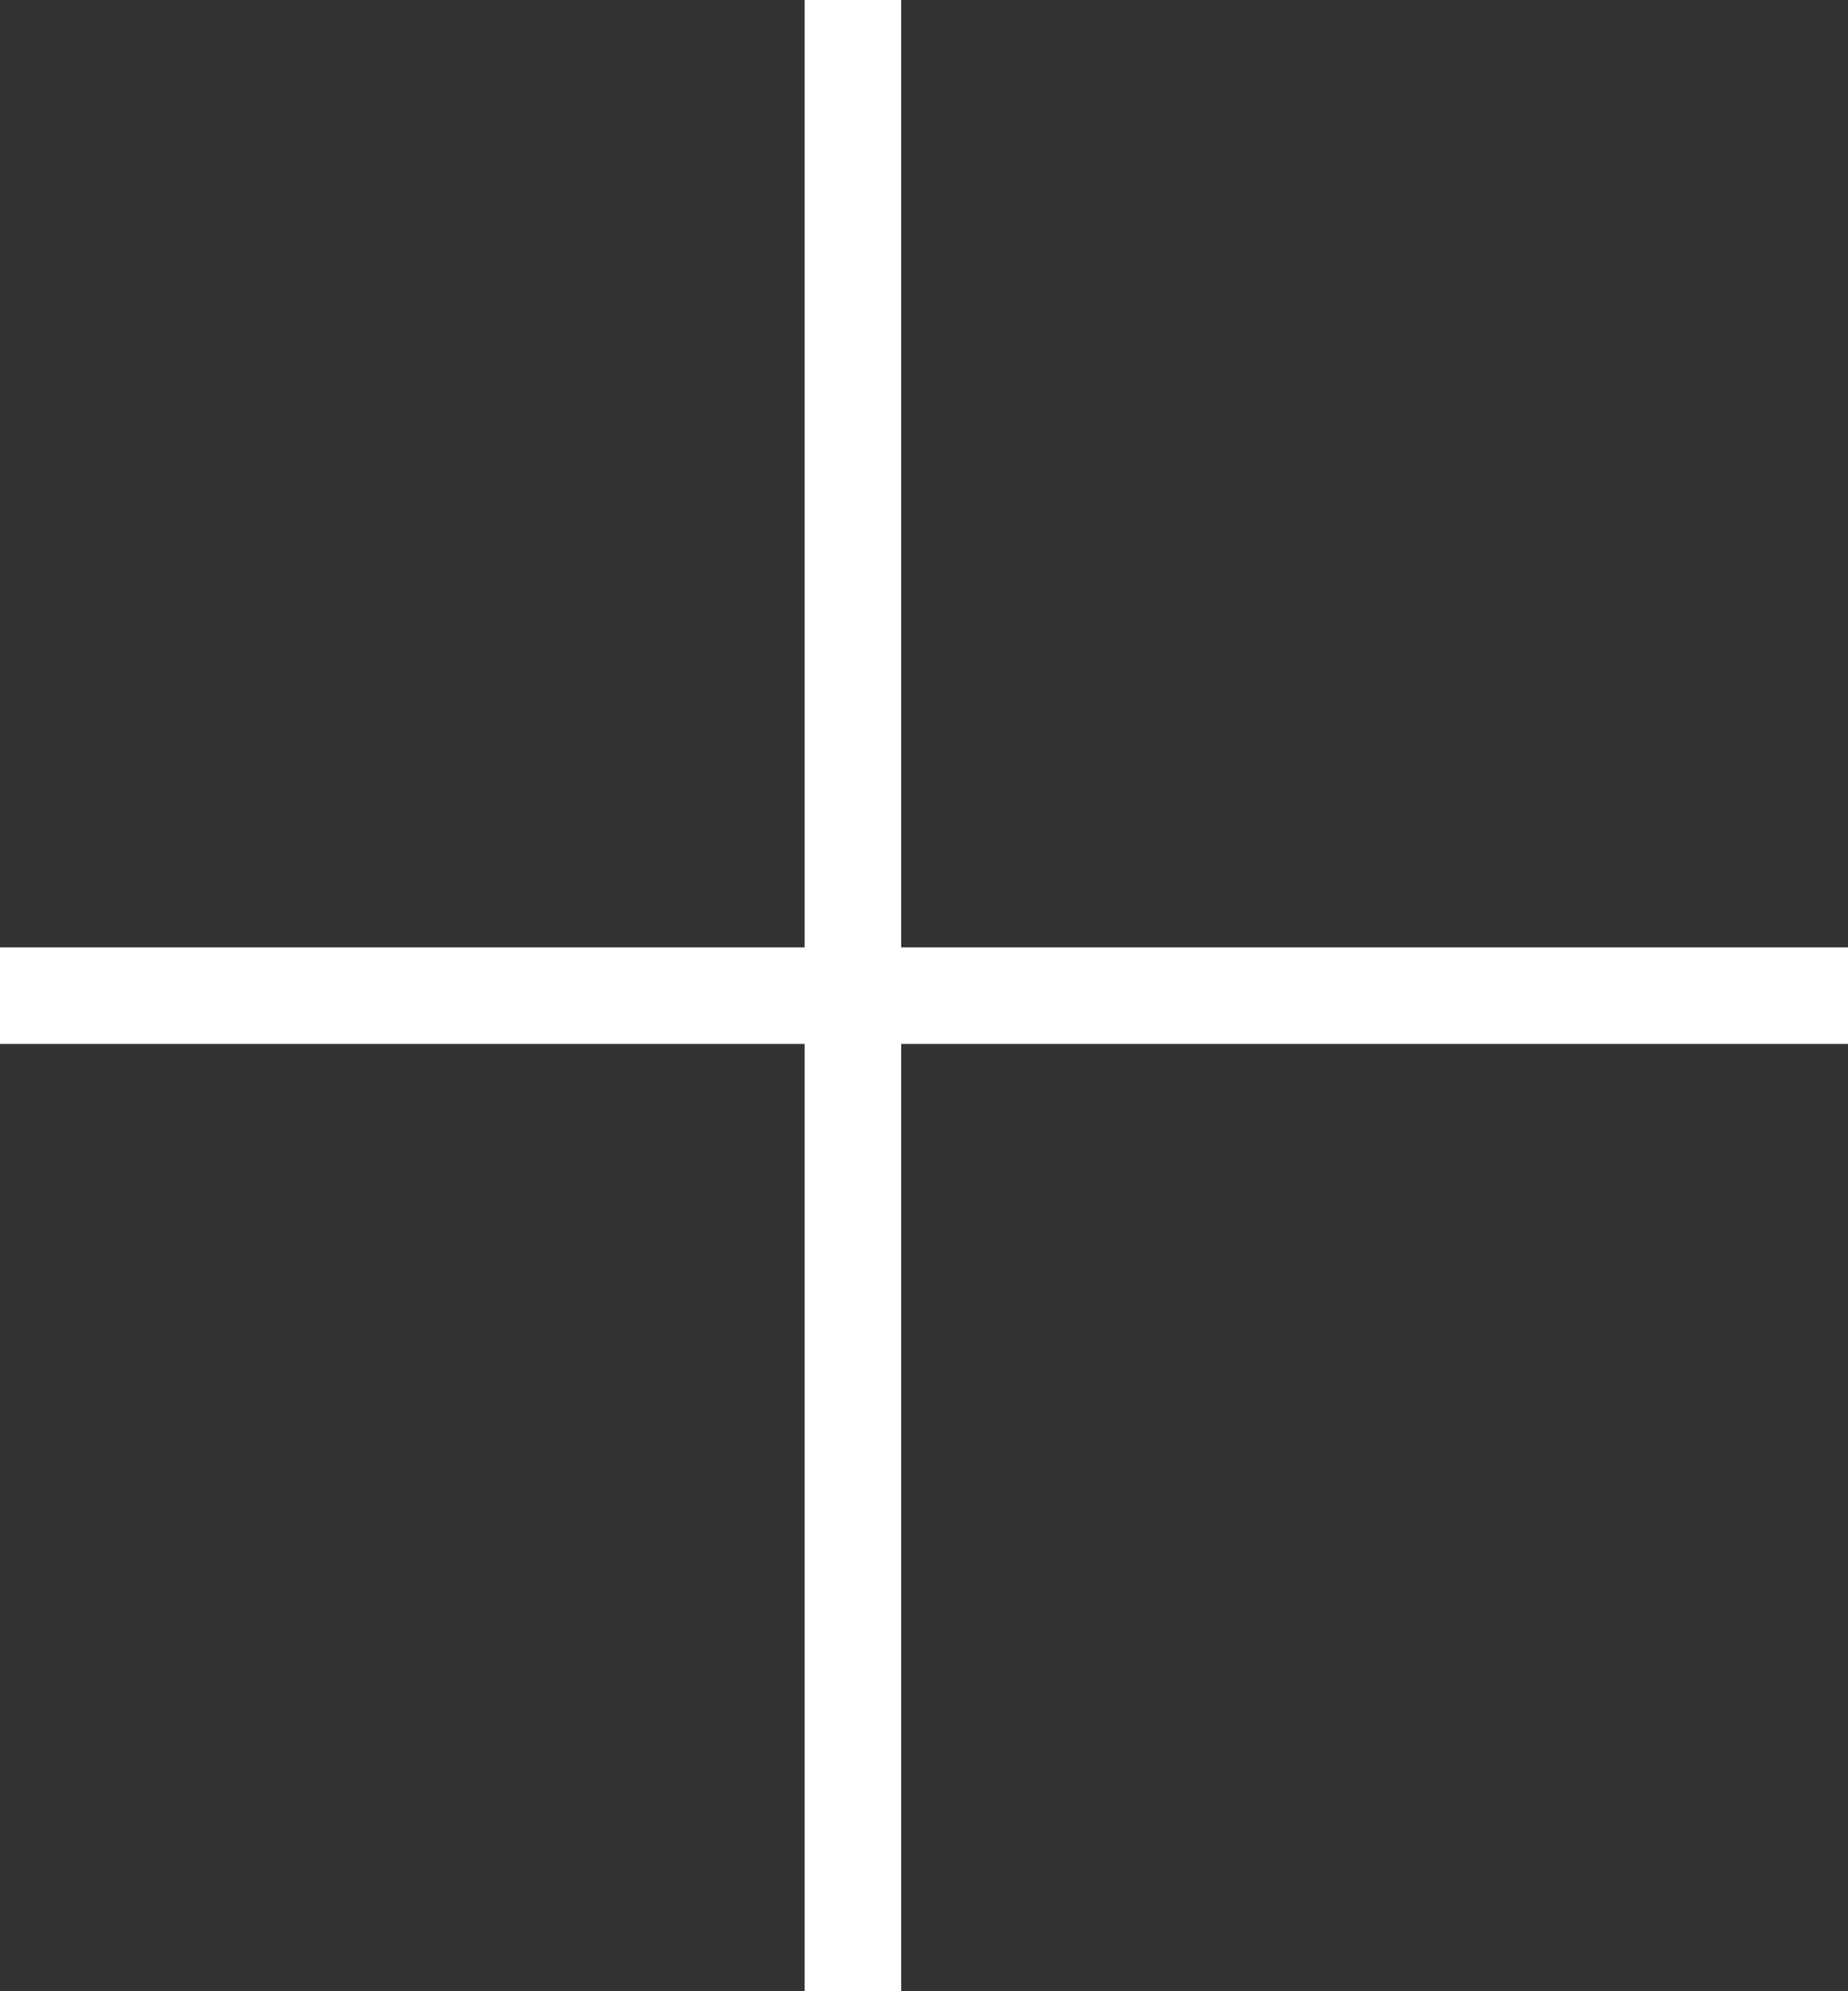
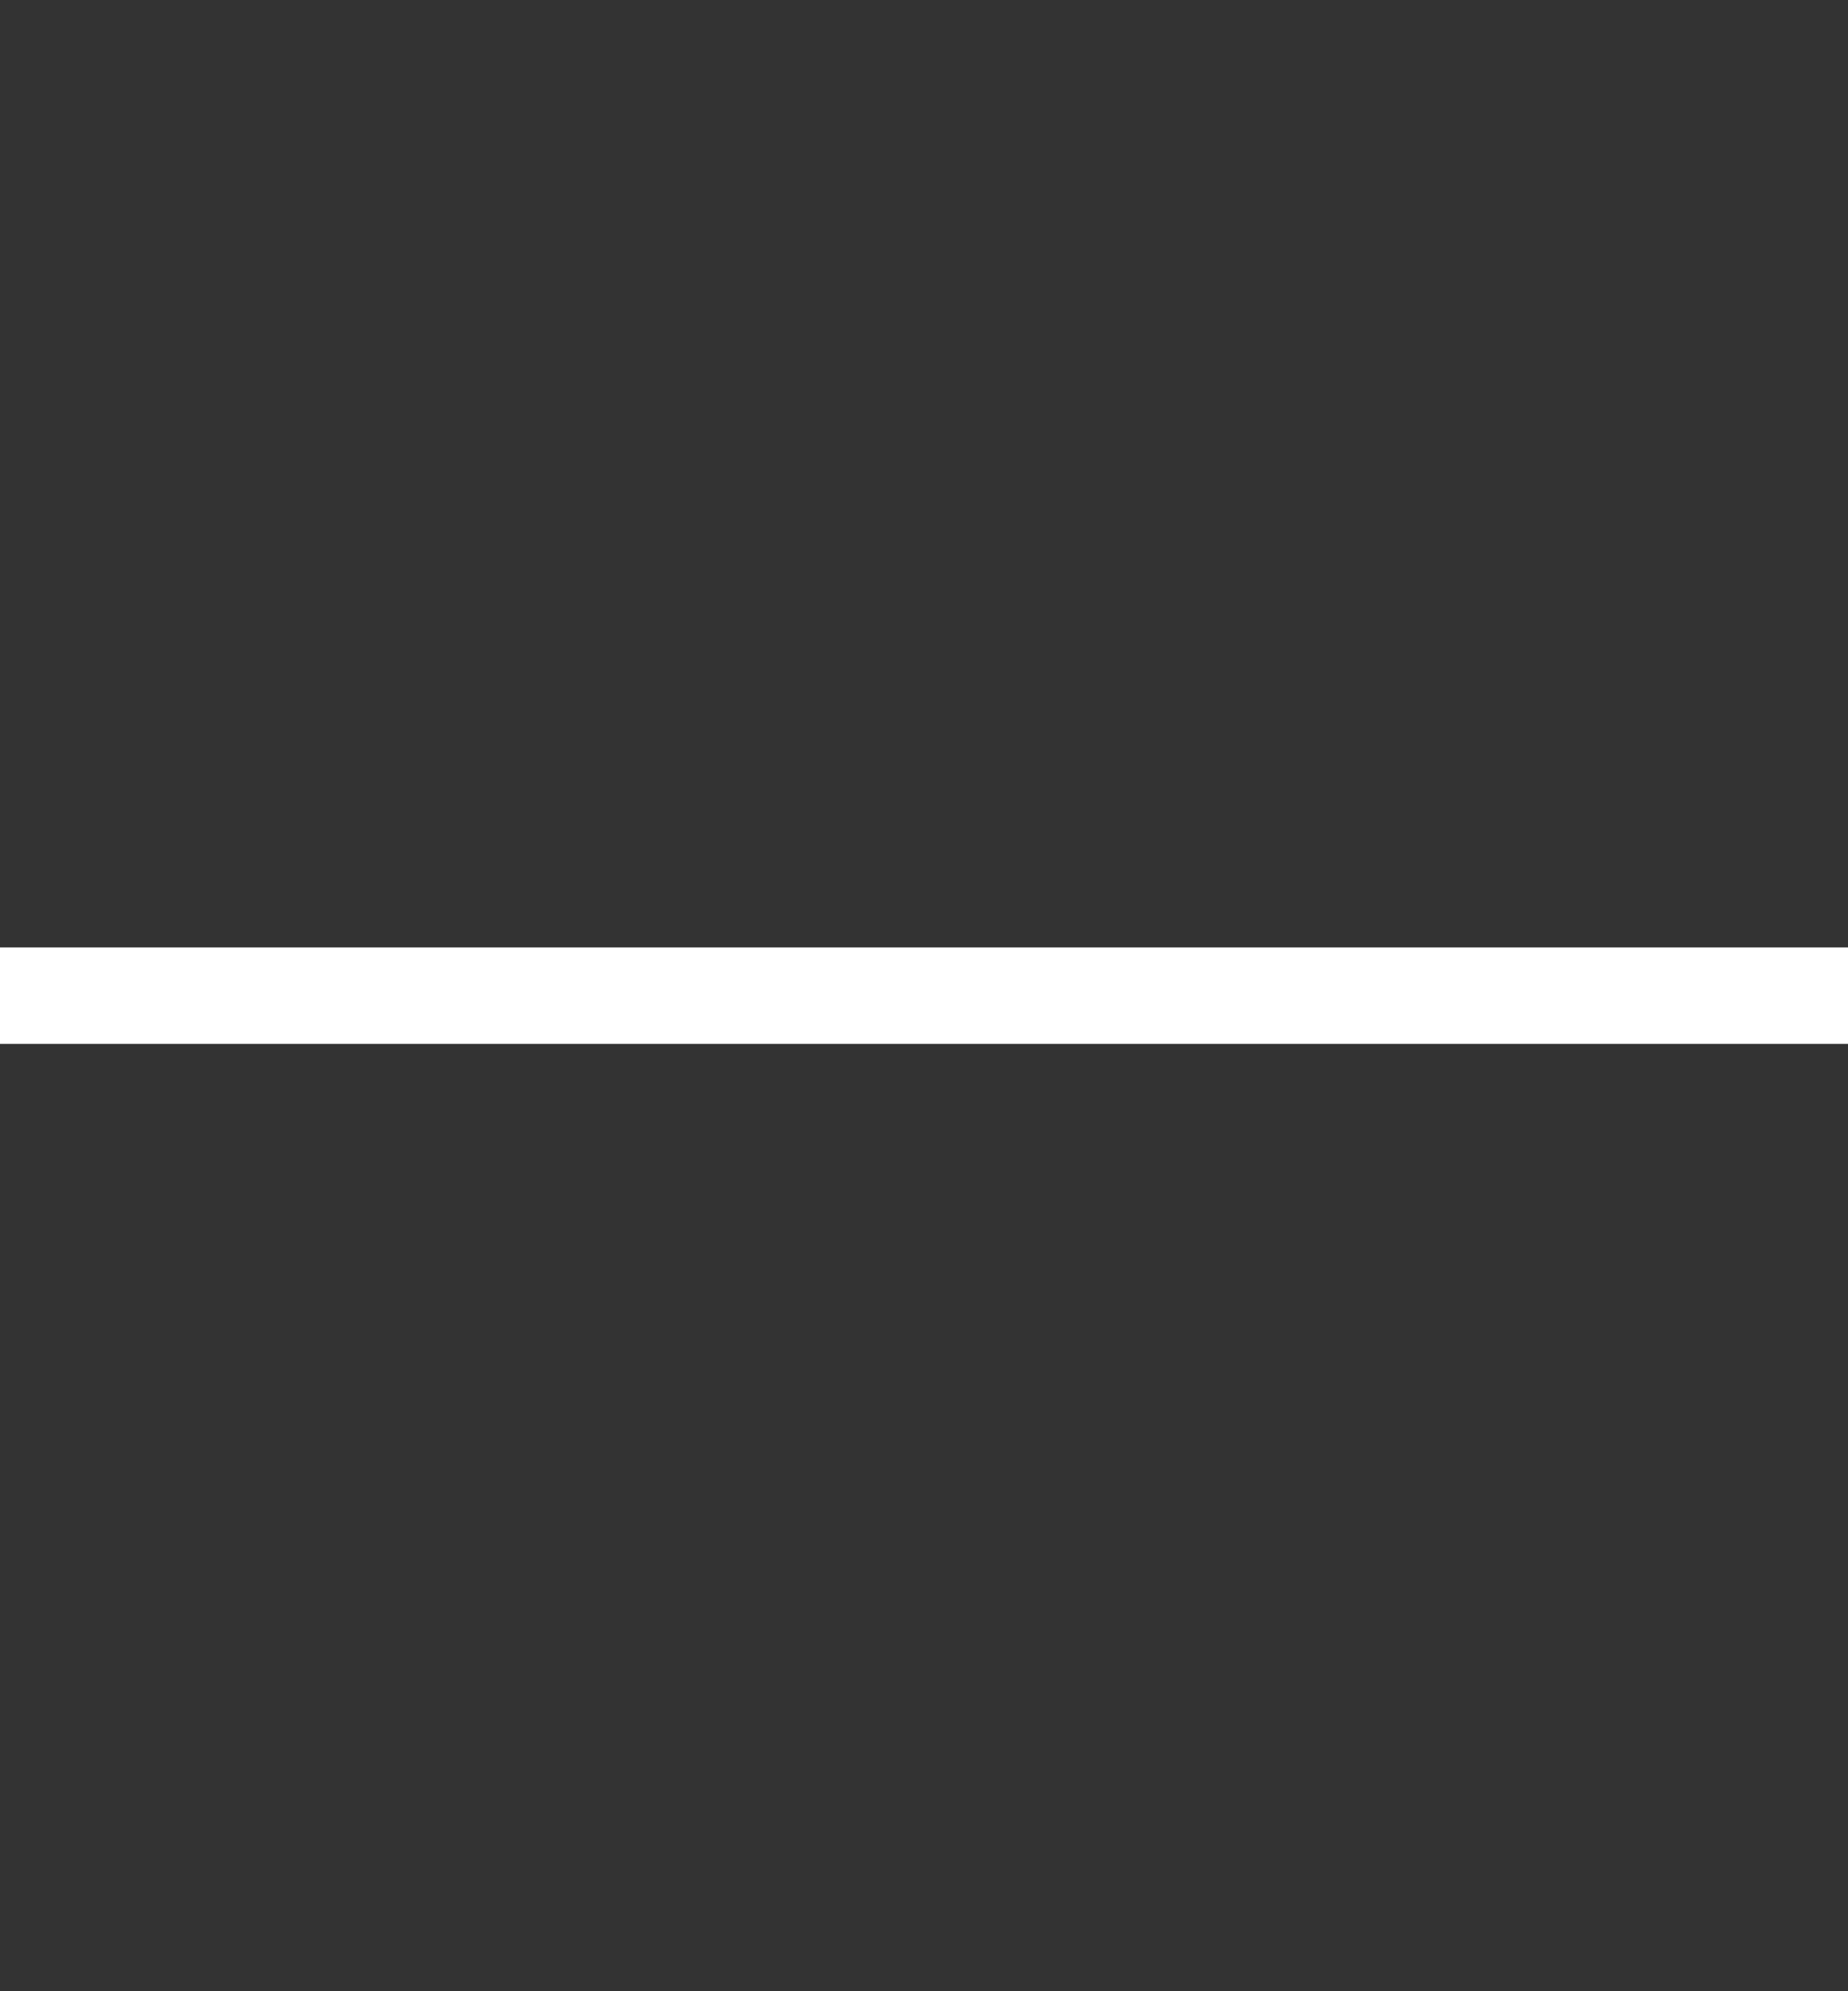
<svg xmlns="http://www.w3.org/2000/svg" id="Grupo_67" data-name="Grupo 67" width="19.145" height="20.618" viewBox="0 0 19.145 20.618">
  <rect x="0" y="0" width="19.145" height="20.618" fill="#333333" stroke="none" />
-   <line id="Línea_6" data-name="Línea 6" y2="20.618" transform="translate(8.836)" fill="none" stroke="#fff" stroke-width="1" />
  <line id="Línea_7" data-name="Línea 7" x1="19.145" transform="translate(0 10.309)" fill="none" stroke="#fff" stroke-width="1" />
</svg>